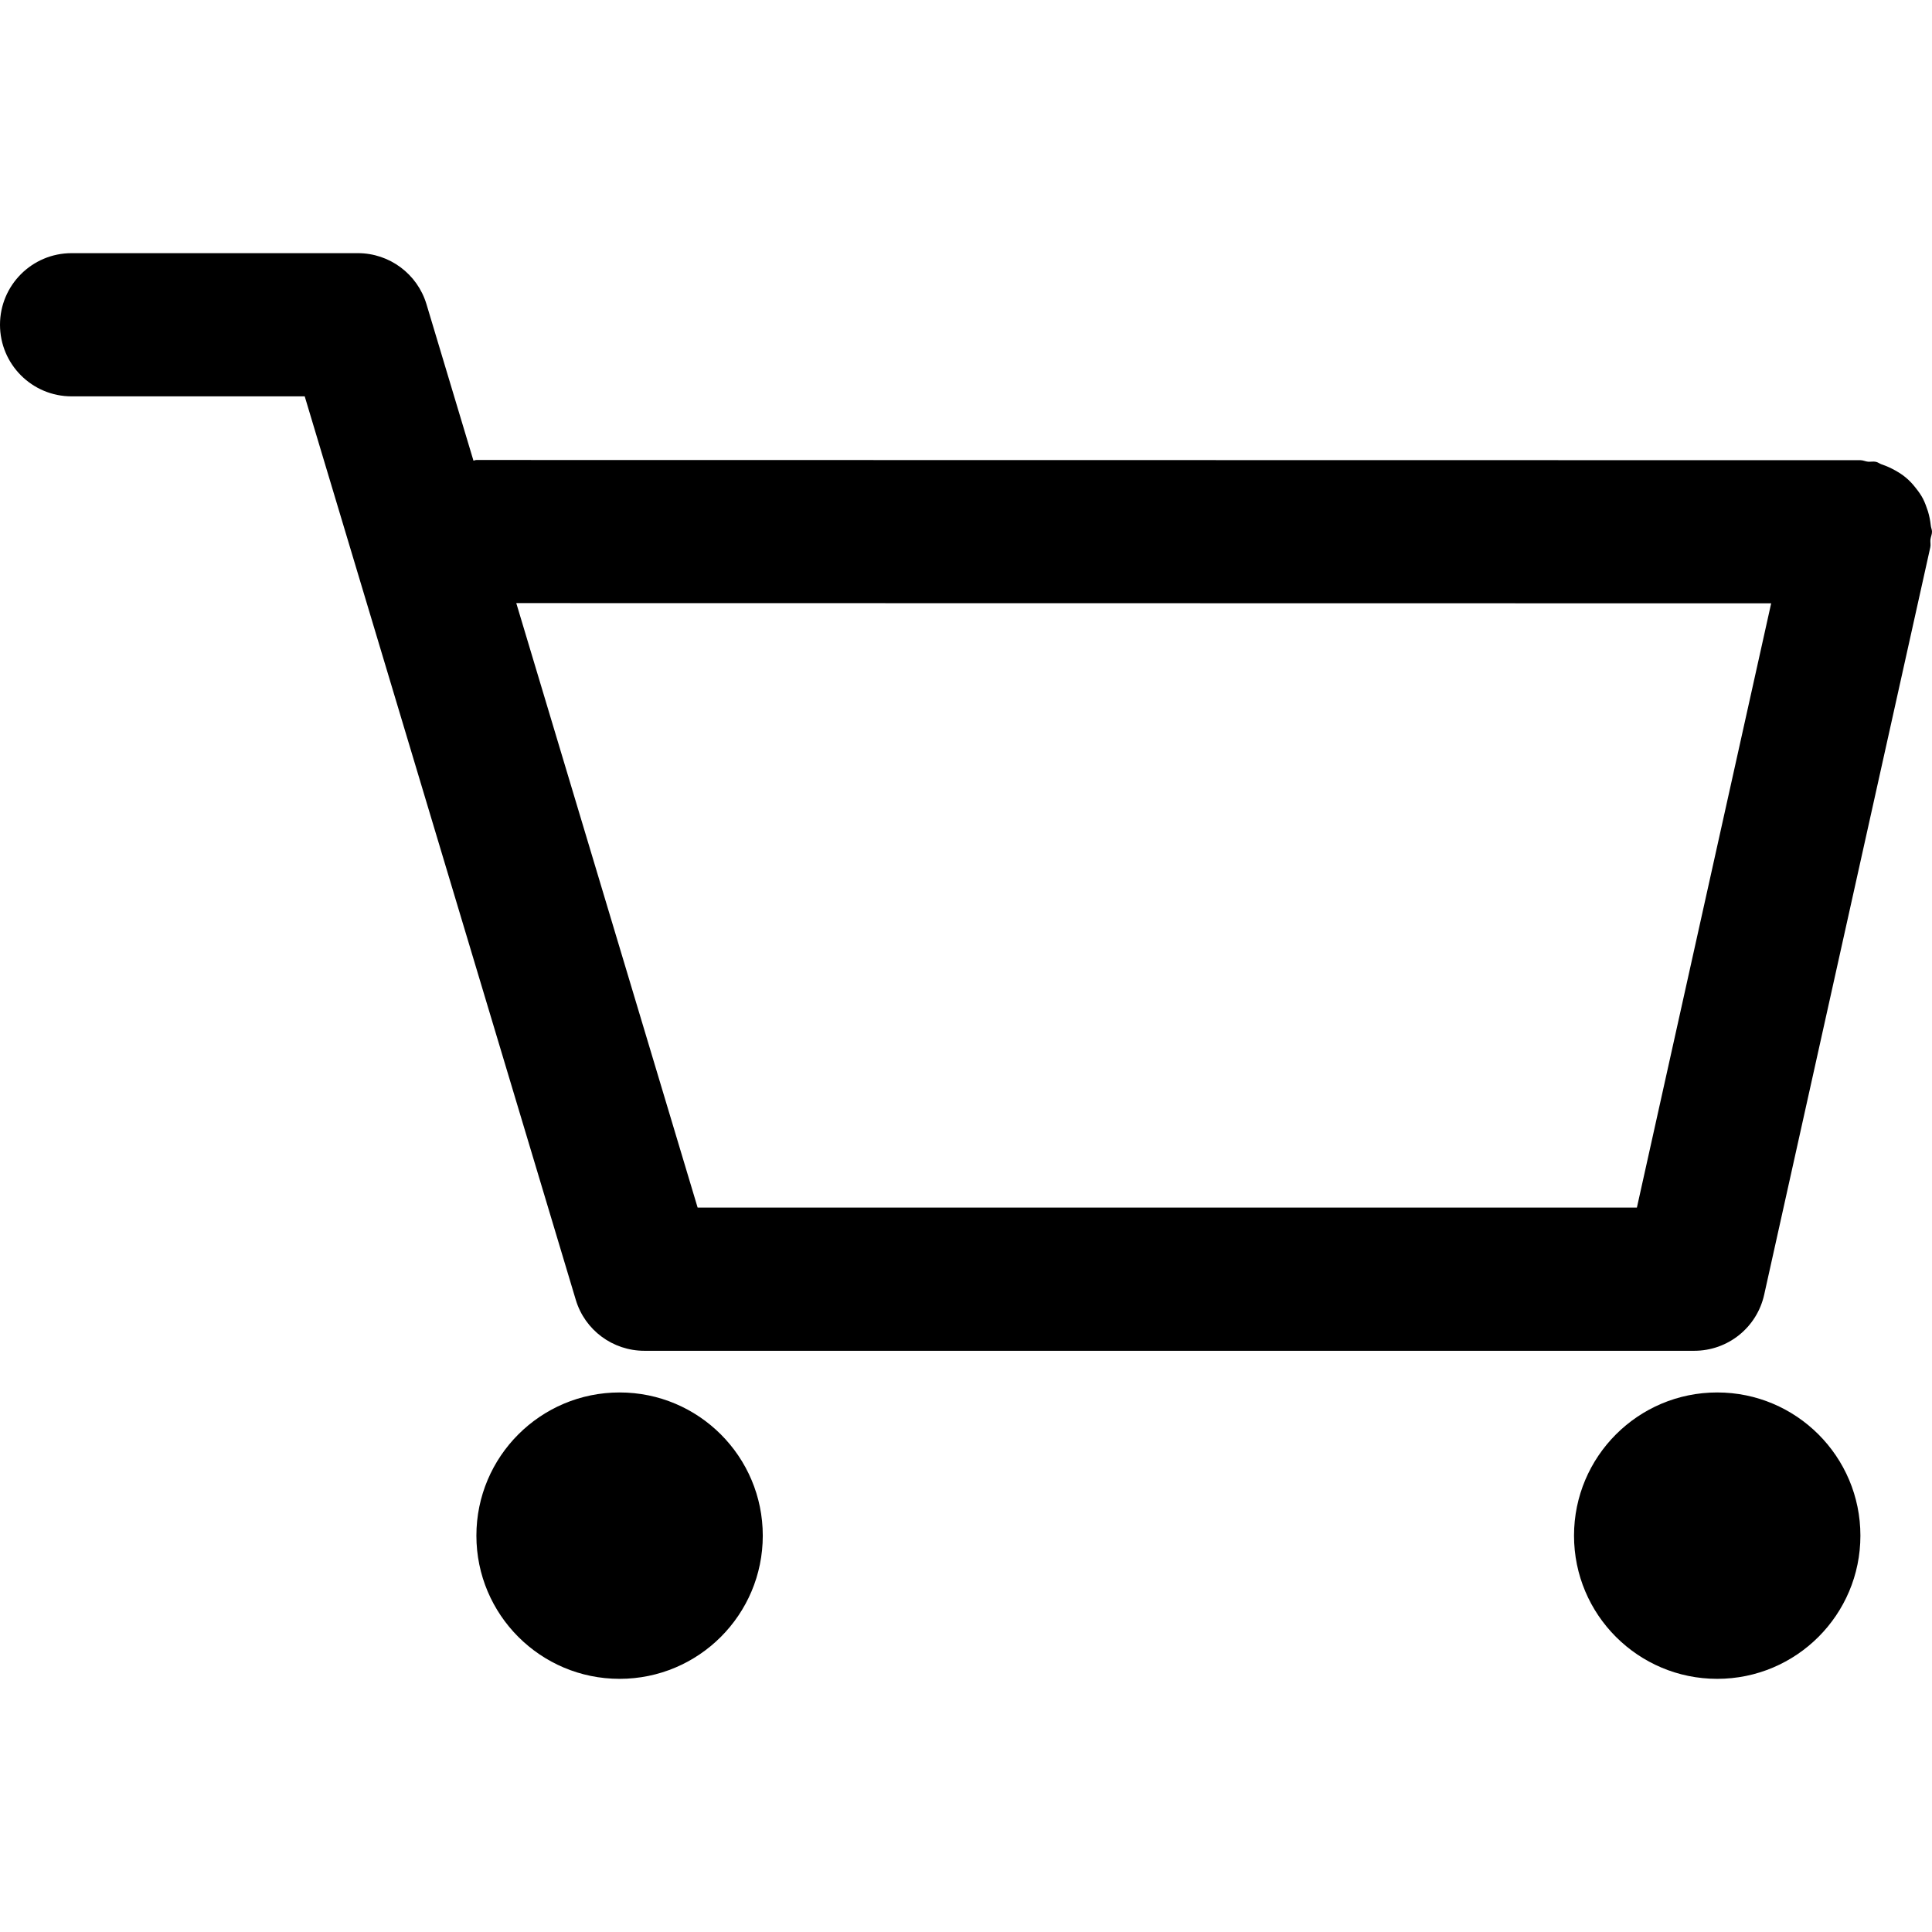
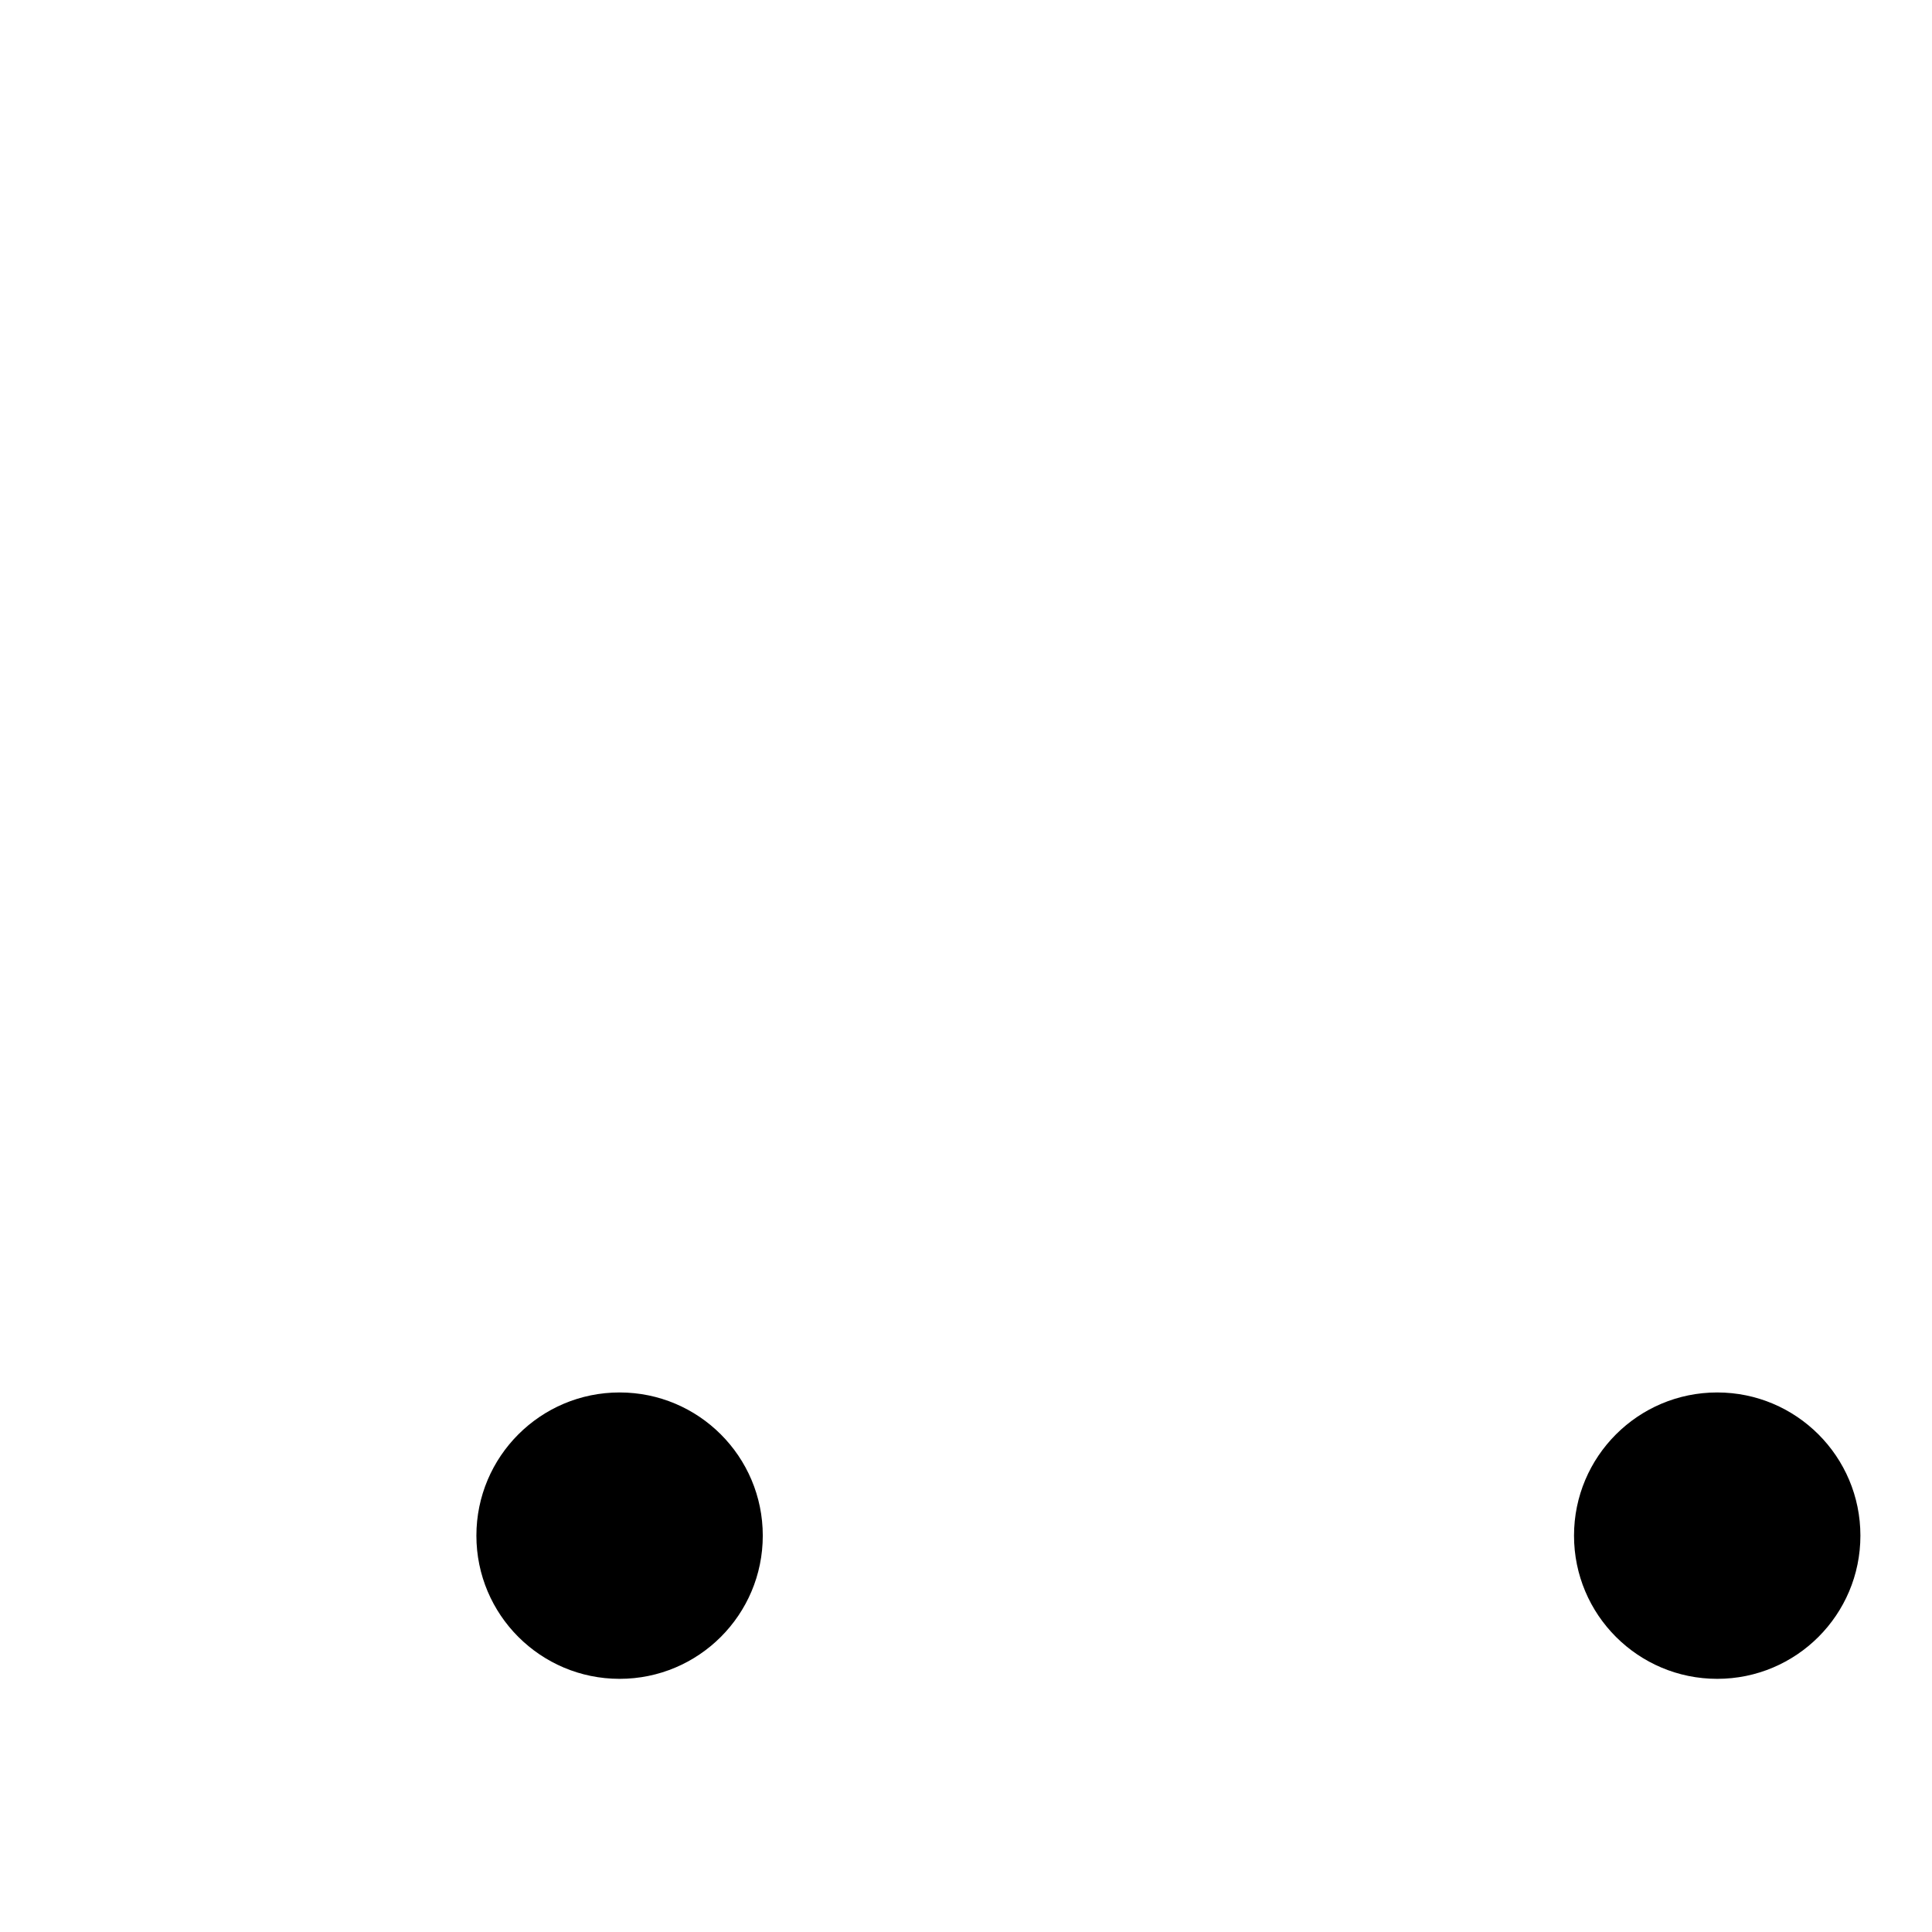
<svg xmlns="http://www.w3.org/2000/svg" version="1.1" id="Capa_1" x="0px" y="0px" width="28.145px" height="28.145px" viewBox="0 0 28.145 28.145" style="enable-background:new 0 0 28.145 28.145;" xml:space="preserve">
  <g>
    <g>
      <circle cx="9.026" cy="22.371" r="2.086" />
      <circle cx="25.016" cy="22.371" r="2.086" />
-       <path d="M28.145,7.746c0-0.033-0.016-0.061-0.018-0.094c-0.008-0.071-0.021-0.137-0.041-0.203    c-0.021-0.064-0.043-0.125-0.072-0.183c-0.031-0.059-0.067-0.109-0.109-0.161c-0.042-0.054-0.086-0.102-0.139-0.146    c-0.049-0.042-0.101-0.074-0.157-0.106c-0.063-0.035-0.125-0.064-0.195-0.087c-0.03-0.01-0.054-0.031-0.085-0.038    c-0.04-0.009-0.076,0.001-0.115-0.002c-0.039-0.003-0.072-0.022-0.111-0.022L6.939,6.701c-0.015,0-0.027,0.008-0.042,0.009    L6.213,4.432C6.081,3.991,5.674,3.688,5.214,3.688H1.043C0.467,3.688,0,4.155,0,4.731c0,0.576,0.467,1.043,1.043,1.043h3.396    l3.949,13.162c0.132,0.441,0.539,0.742,0.999,0.742h15.294c0.49,0,0.912-0.338,1.019-0.816l2.42-10.888    c0.009-0.038-0.002-0.075,0.002-0.113C28.127,7.821,28.145,7.786,28.145,7.746z M23.846,17.592H10.163L7.521,8.786l18.281,0.003    L23.846,17.592z" />
    </g>
  </g>
  <g>
</g>
  <g>
</g>
  <g>
</g>
  <g>
</g>
  <g>
</g>
  <g>
</g>
  <g>
</g>
  <g>
</g>
  <g>
</g>
  <g>
</g>
  <g>
</g>
  <g>
</g>
  <g>
</g>
  <g>
</g>
  <g>
</g>
</svg>